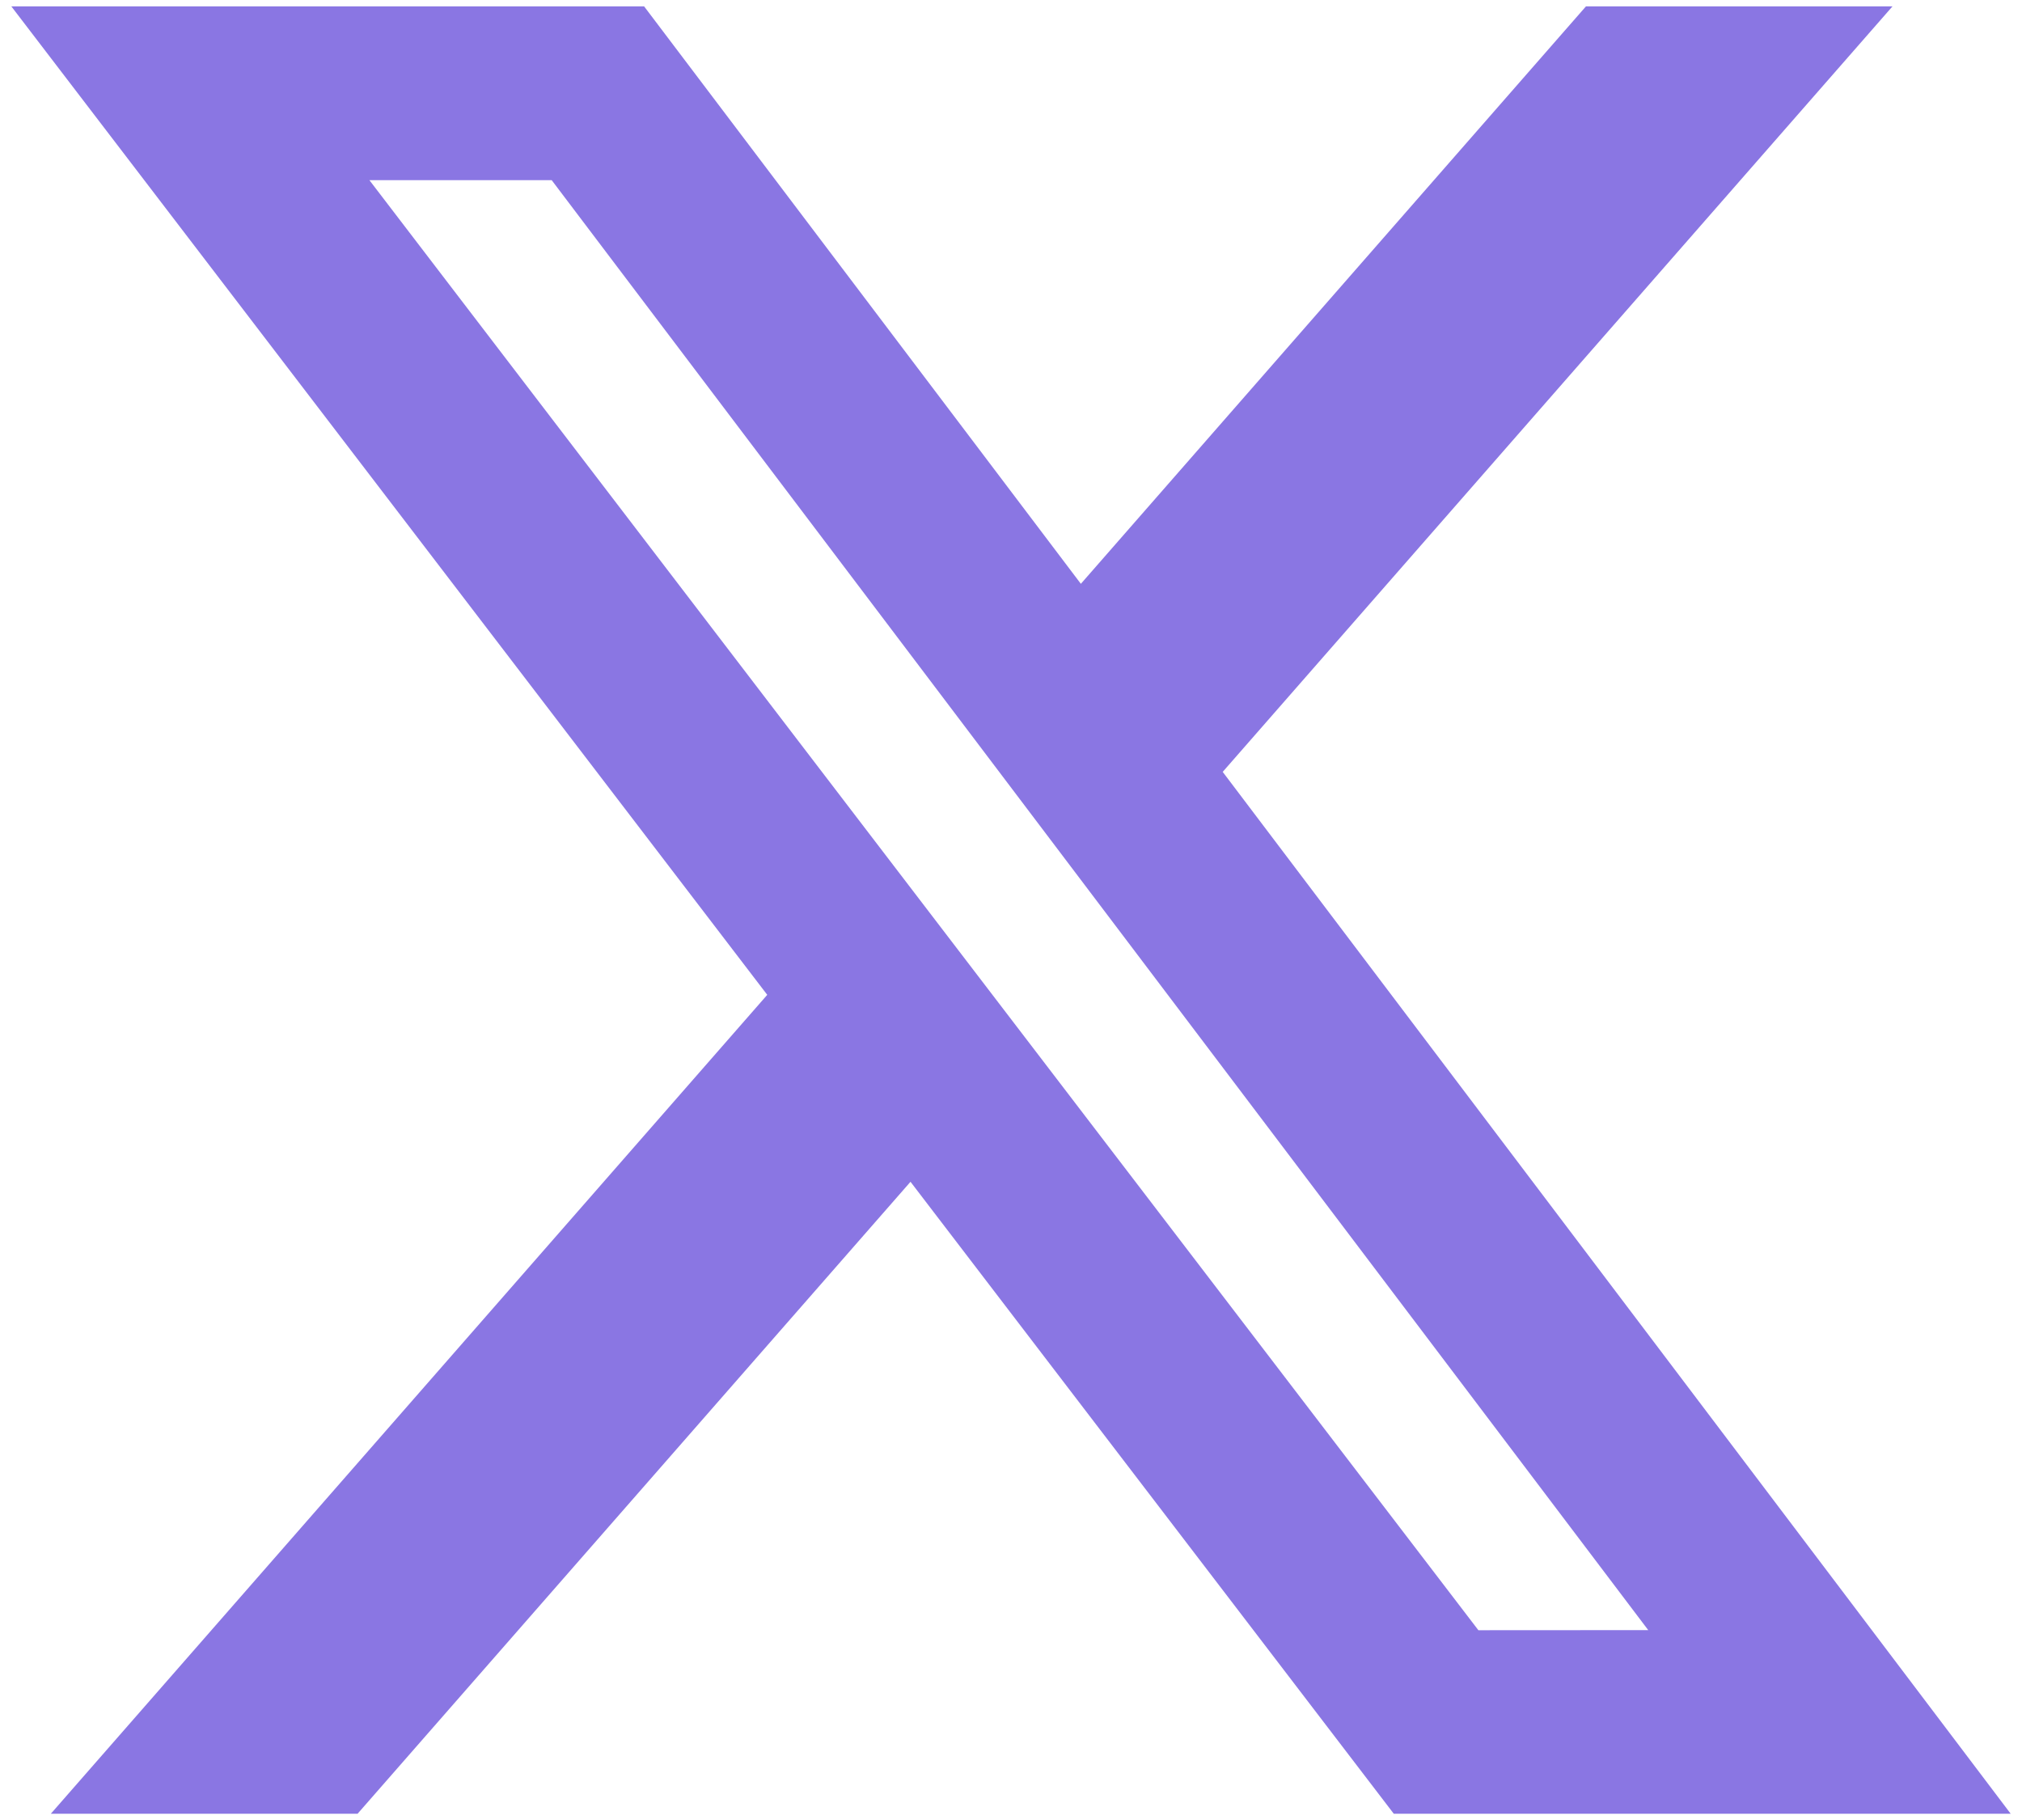
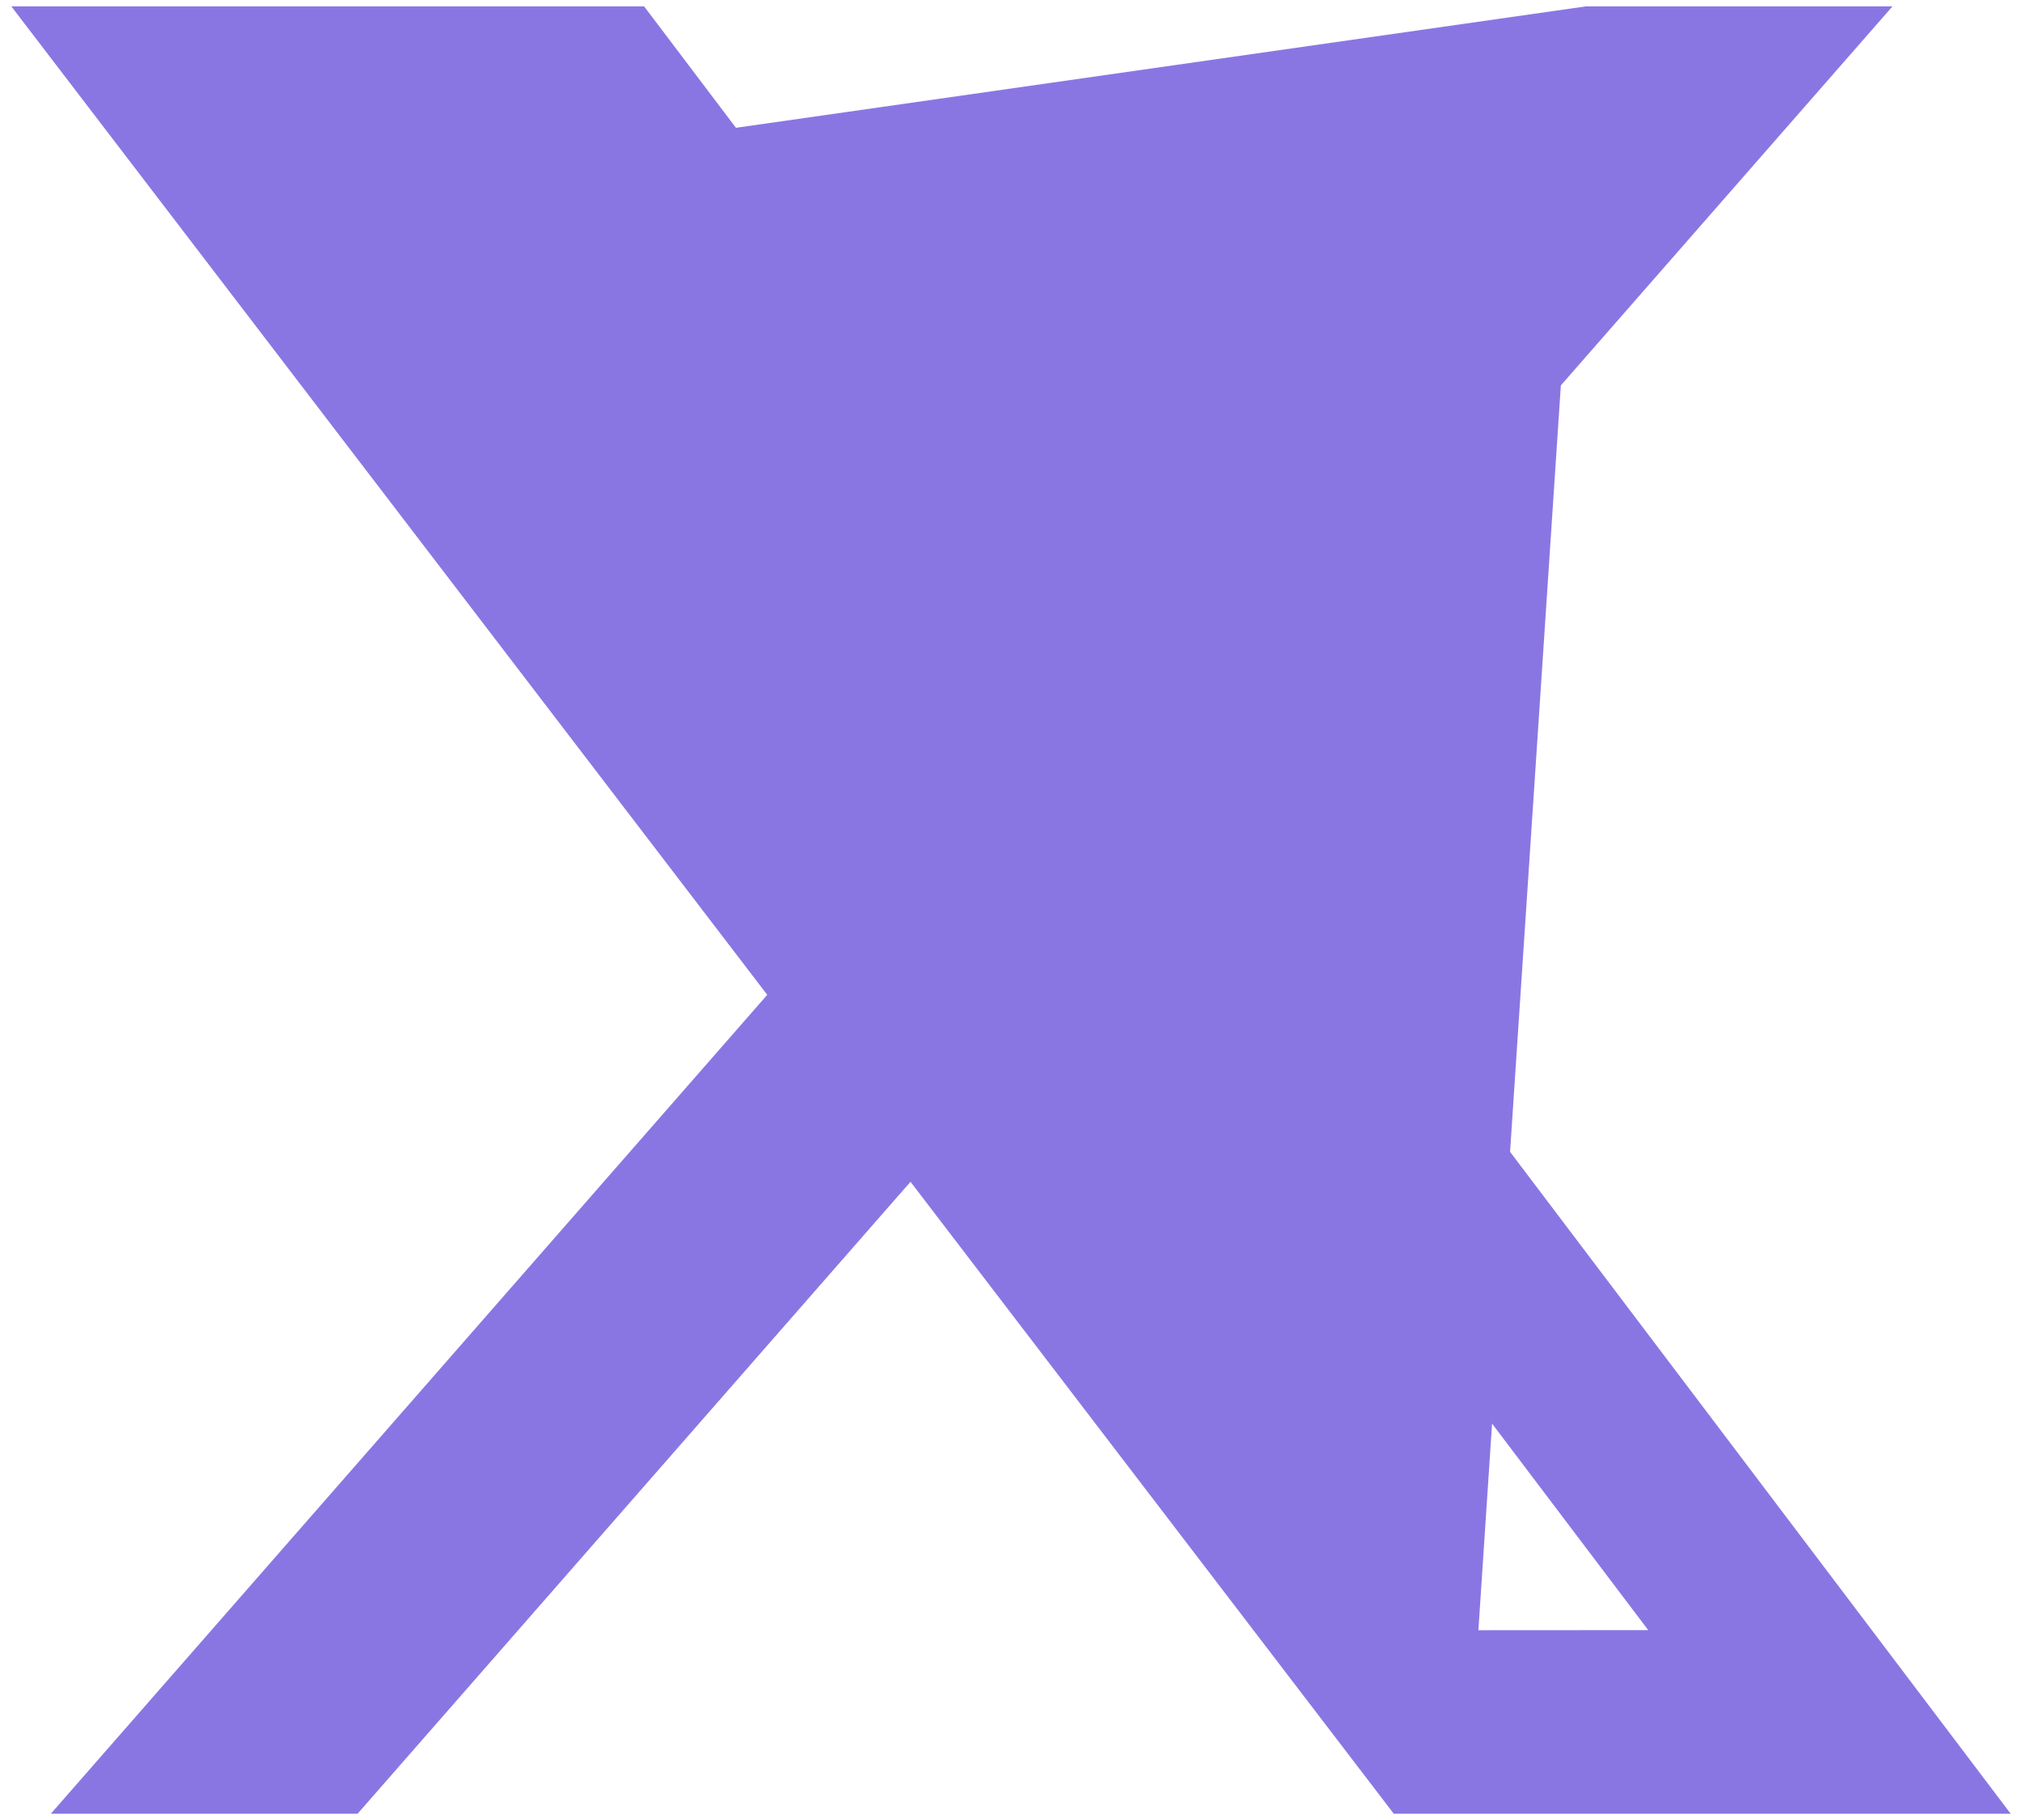
<svg xmlns="http://www.w3.org/2000/svg" width="20" height="18" viewBox="0 0 20 18" fill="none">
-   <path d="M15.687 0.063L10.691 5.774L6.371 0.063H0.112L7.589 9.839L0.503 17.938H3.537L9.006 11.688L13.786 17.938H19.888L12.094 7.634L18.719 0.063H15.687ZM14.623 16.123L3.654 1.782H5.457L16.303 16.122L14.623 16.123Z" fill="#8A76E3" />
+   <path d="M15.687 0.063L10.691 5.774L6.371 0.063H0.112L7.589 9.839L0.503 17.938H3.537L9.006 11.688L13.786 17.938H19.888L12.094 7.634L18.719 0.063H15.687ZL3.654 1.782H5.457L16.303 16.122L14.623 16.123Z" fill="#8A76E3" />
</svg>